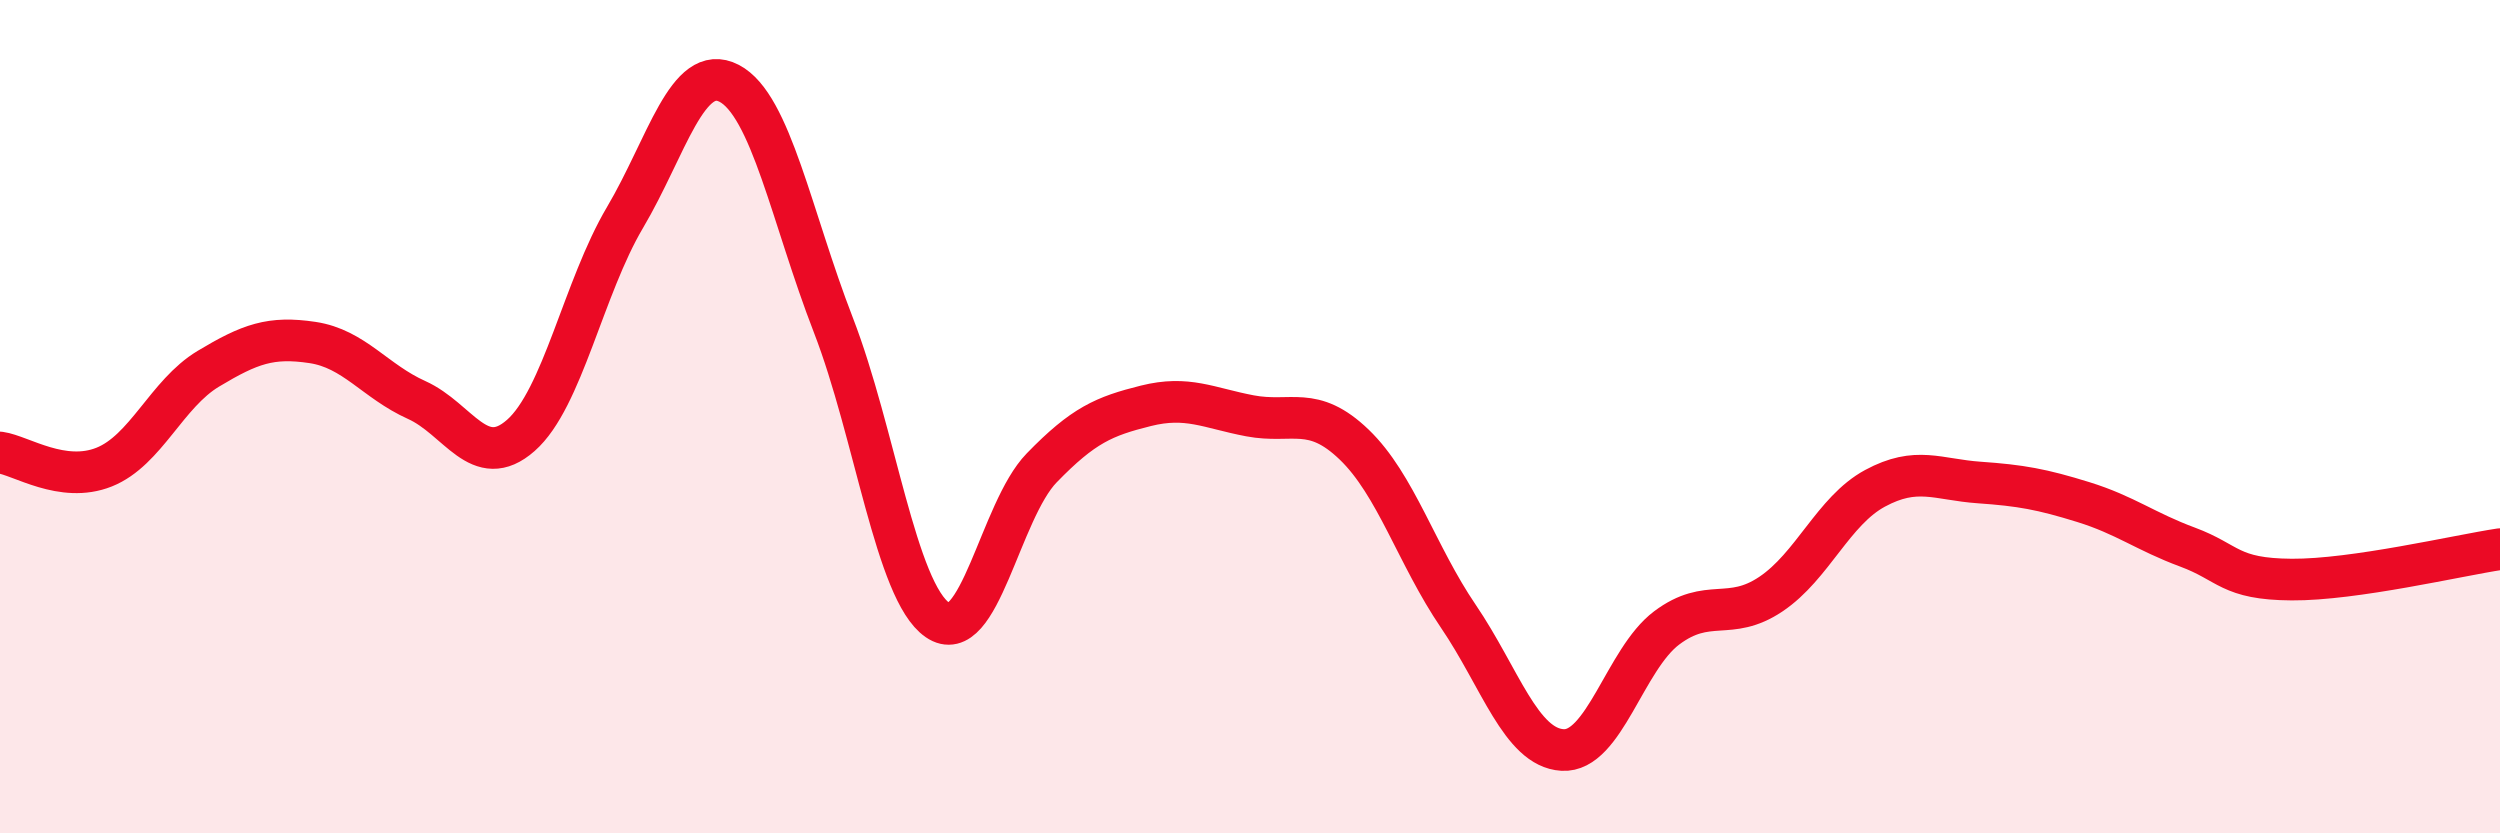
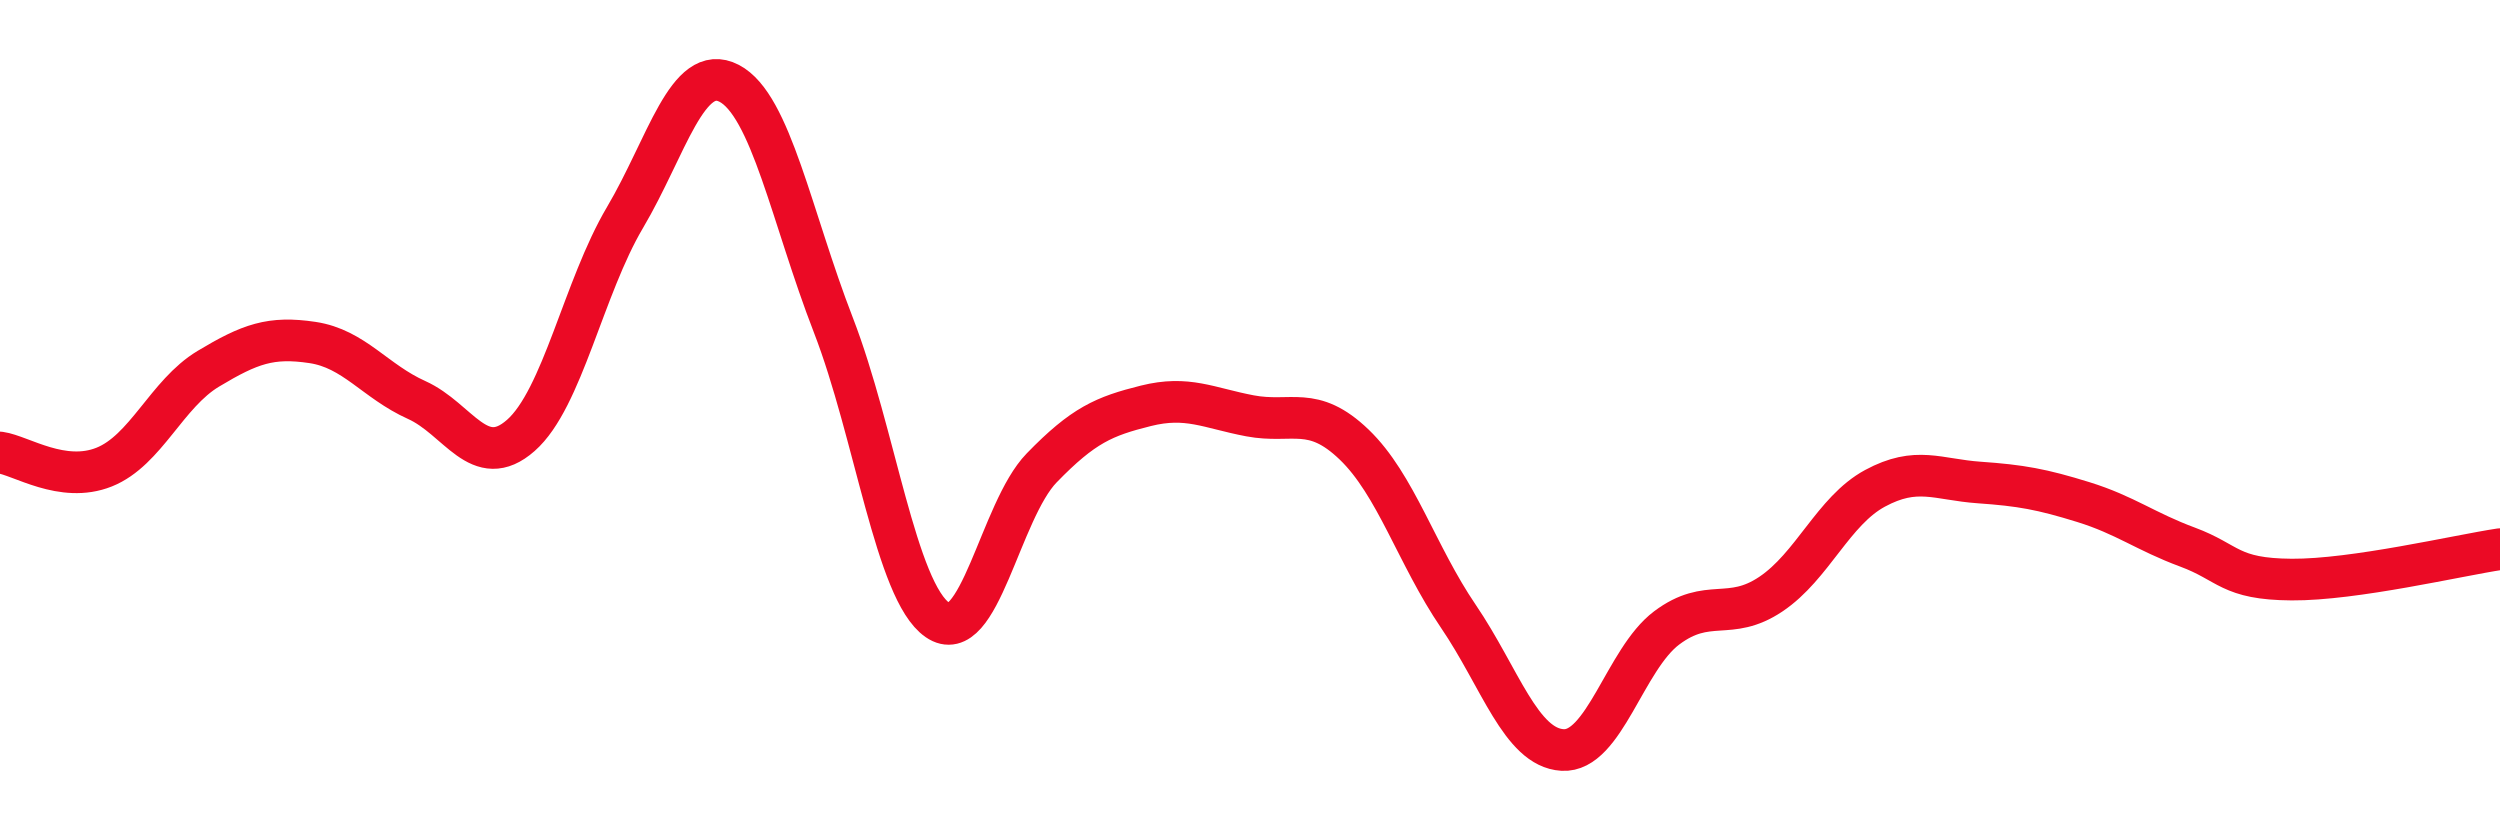
<svg xmlns="http://www.w3.org/2000/svg" width="60" height="20" viewBox="0 0 60 20">
-   <path d="M 0,10.86 C 0.5,10.93 1.5,11.61 2.5,11.21 C 3.5,10.81 4,9.45 5,8.85 C 6,8.25 6.5,8.07 7.5,8.22 C 8.5,8.37 9,9.15 10,9.6 C 11,10.05 11.5,11.33 12.5,10.45 C 13.5,9.57 14,6.91 15,5.22 C 16,3.53 16.5,1.48 17.5,2 C 18.5,2.52 19,5.22 20,7.8 C 21,10.38 21.5,14.19 22.5,14.88 C 23.5,15.57 24,12.26 25,11.23 C 26,10.2 26.5,9.99 27.5,9.74 C 28.5,9.49 29,9.79 30,9.98 C 31,10.17 31.5,9.71 32.5,10.67 C 33.5,11.63 34,13.32 35,14.79 C 36,16.26 36.5,17.94 37.5,18 C 38.5,18.06 39,15.82 40,15.07 C 41,14.32 41.5,14.93 42.5,14.26 C 43.5,13.59 44,12.26 45,11.72 C 46,11.18 46.5,11.51 47.5,11.58 C 48.5,11.65 49,11.74 50,12.05 C 51,12.36 51.5,12.76 52.5,13.13 C 53.5,13.5 53.5,13.9 55,13.91 C 56.5,13.92 59,13.33 60,13.18L60 20L0 20Z" fill="#EB0A25" opacity="0.1" stroke-linecap="round" stroke-linejoin="round" />
  <path d="M 0,10.86 C 0.5,10.93 1.5,11.61 2.5,11.21 C 3.5,10.81 4,9.45 5,8.85 C 6,8.25 6.5,8.07 7.5,8.22 C 8.5,8.37 9,9.15 10,9.6 C 11,10.05 11.5,11.33 12.5,10.45 C 13.5,9.57 14,6.91 15,5.22 C 16,3.53 16.5,1.48 17.5,2 C 18.5,2.52 19,5.22 20,7.8 C 21,10.38 21.5,14.19 22.5,14.88 C 23.5,15.57 24,12.26 25,11.23 C 26,10.2 26.5,9.99 27.5,9.74 C 28.5,9.49 29,9.79 30,9.98 C 31,10.17 31.5,9.71 32.5,10.67 C 33.5,11.63 34,13.32 35,14.79 C 36,16.26 36.5,17.94 37.5,18 C 38.5,18.06 39,15.82 40,15.07 C 41,14.32 41.5,14.93 42.5,14.26 C 43.5,13.59 44,12.26 45,11.72 C 46,11.18 46.5,11.51 47.5,11.58 C 48.5,11.65 49,11.74 50,12.05 C 51,12.36 51.5,12.76 52.5,13.13 C 53.5,13.5 53.5,13.9 55,13.91 C 56.5,13.92 59,13.33 60,13.18" stroke="#EB0A25" stroke-width="1" fill="none" stroke-linecap="round" stroke-linejoin="round" />
</svg>